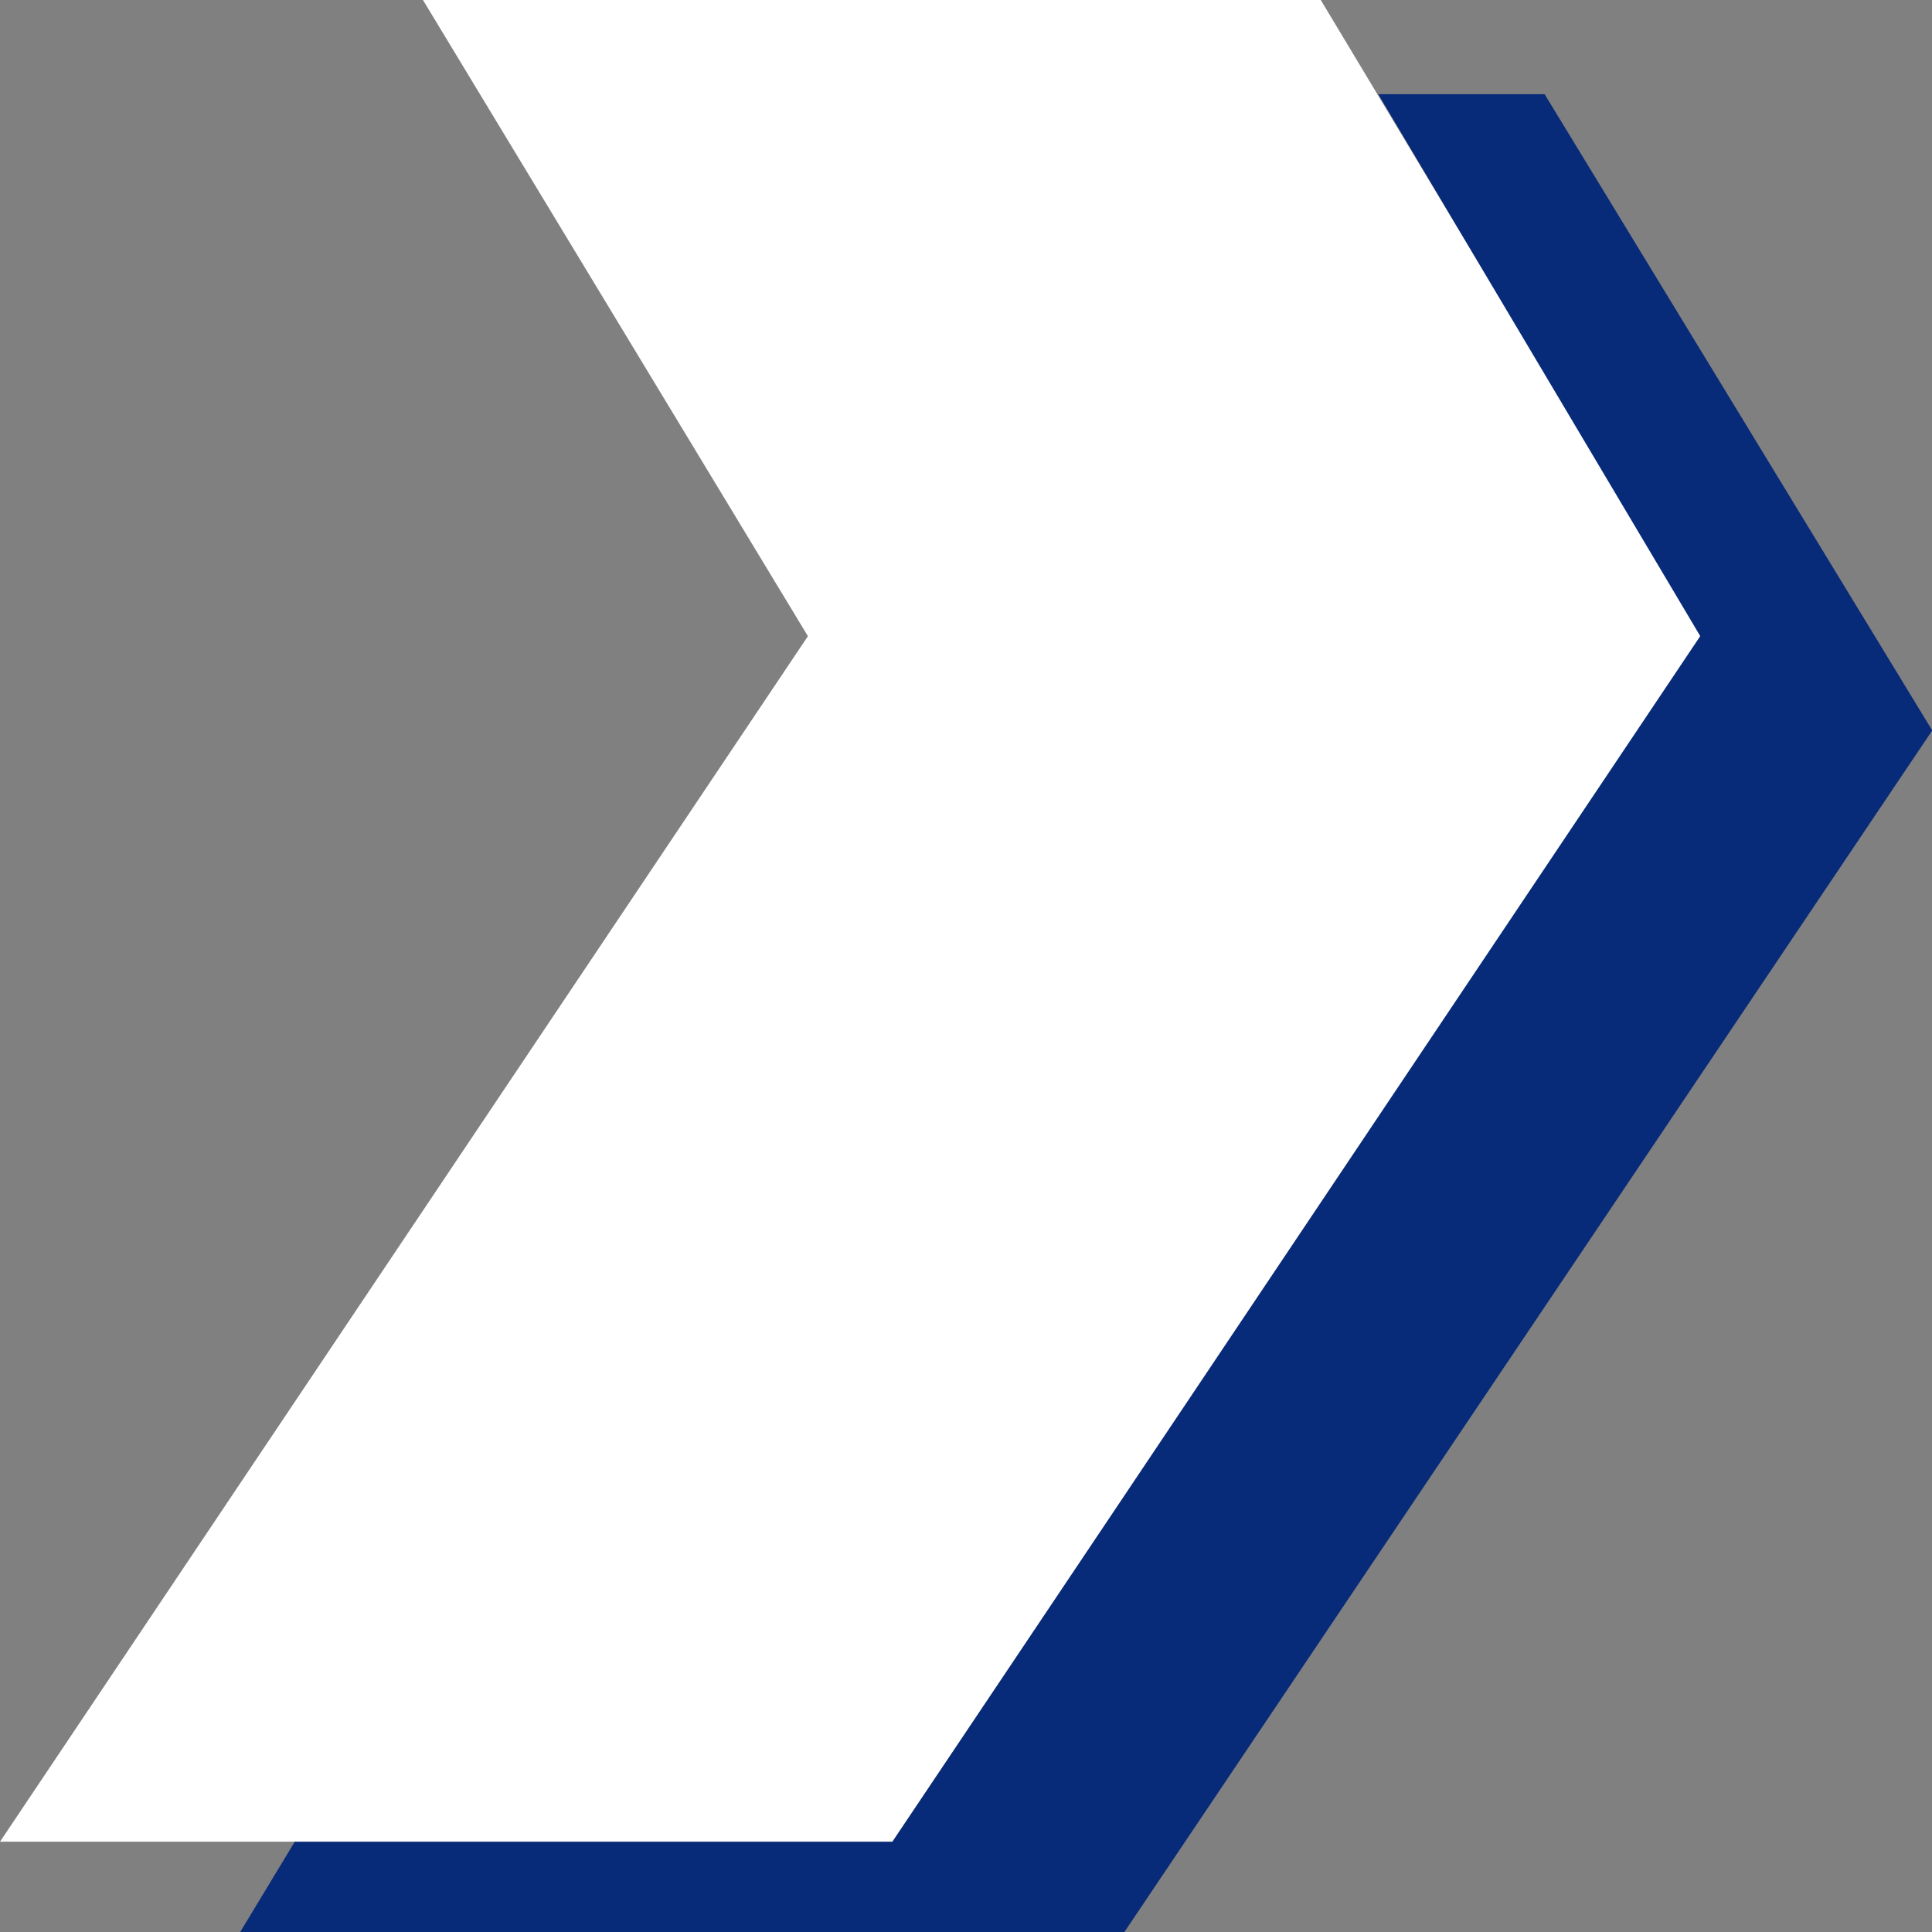
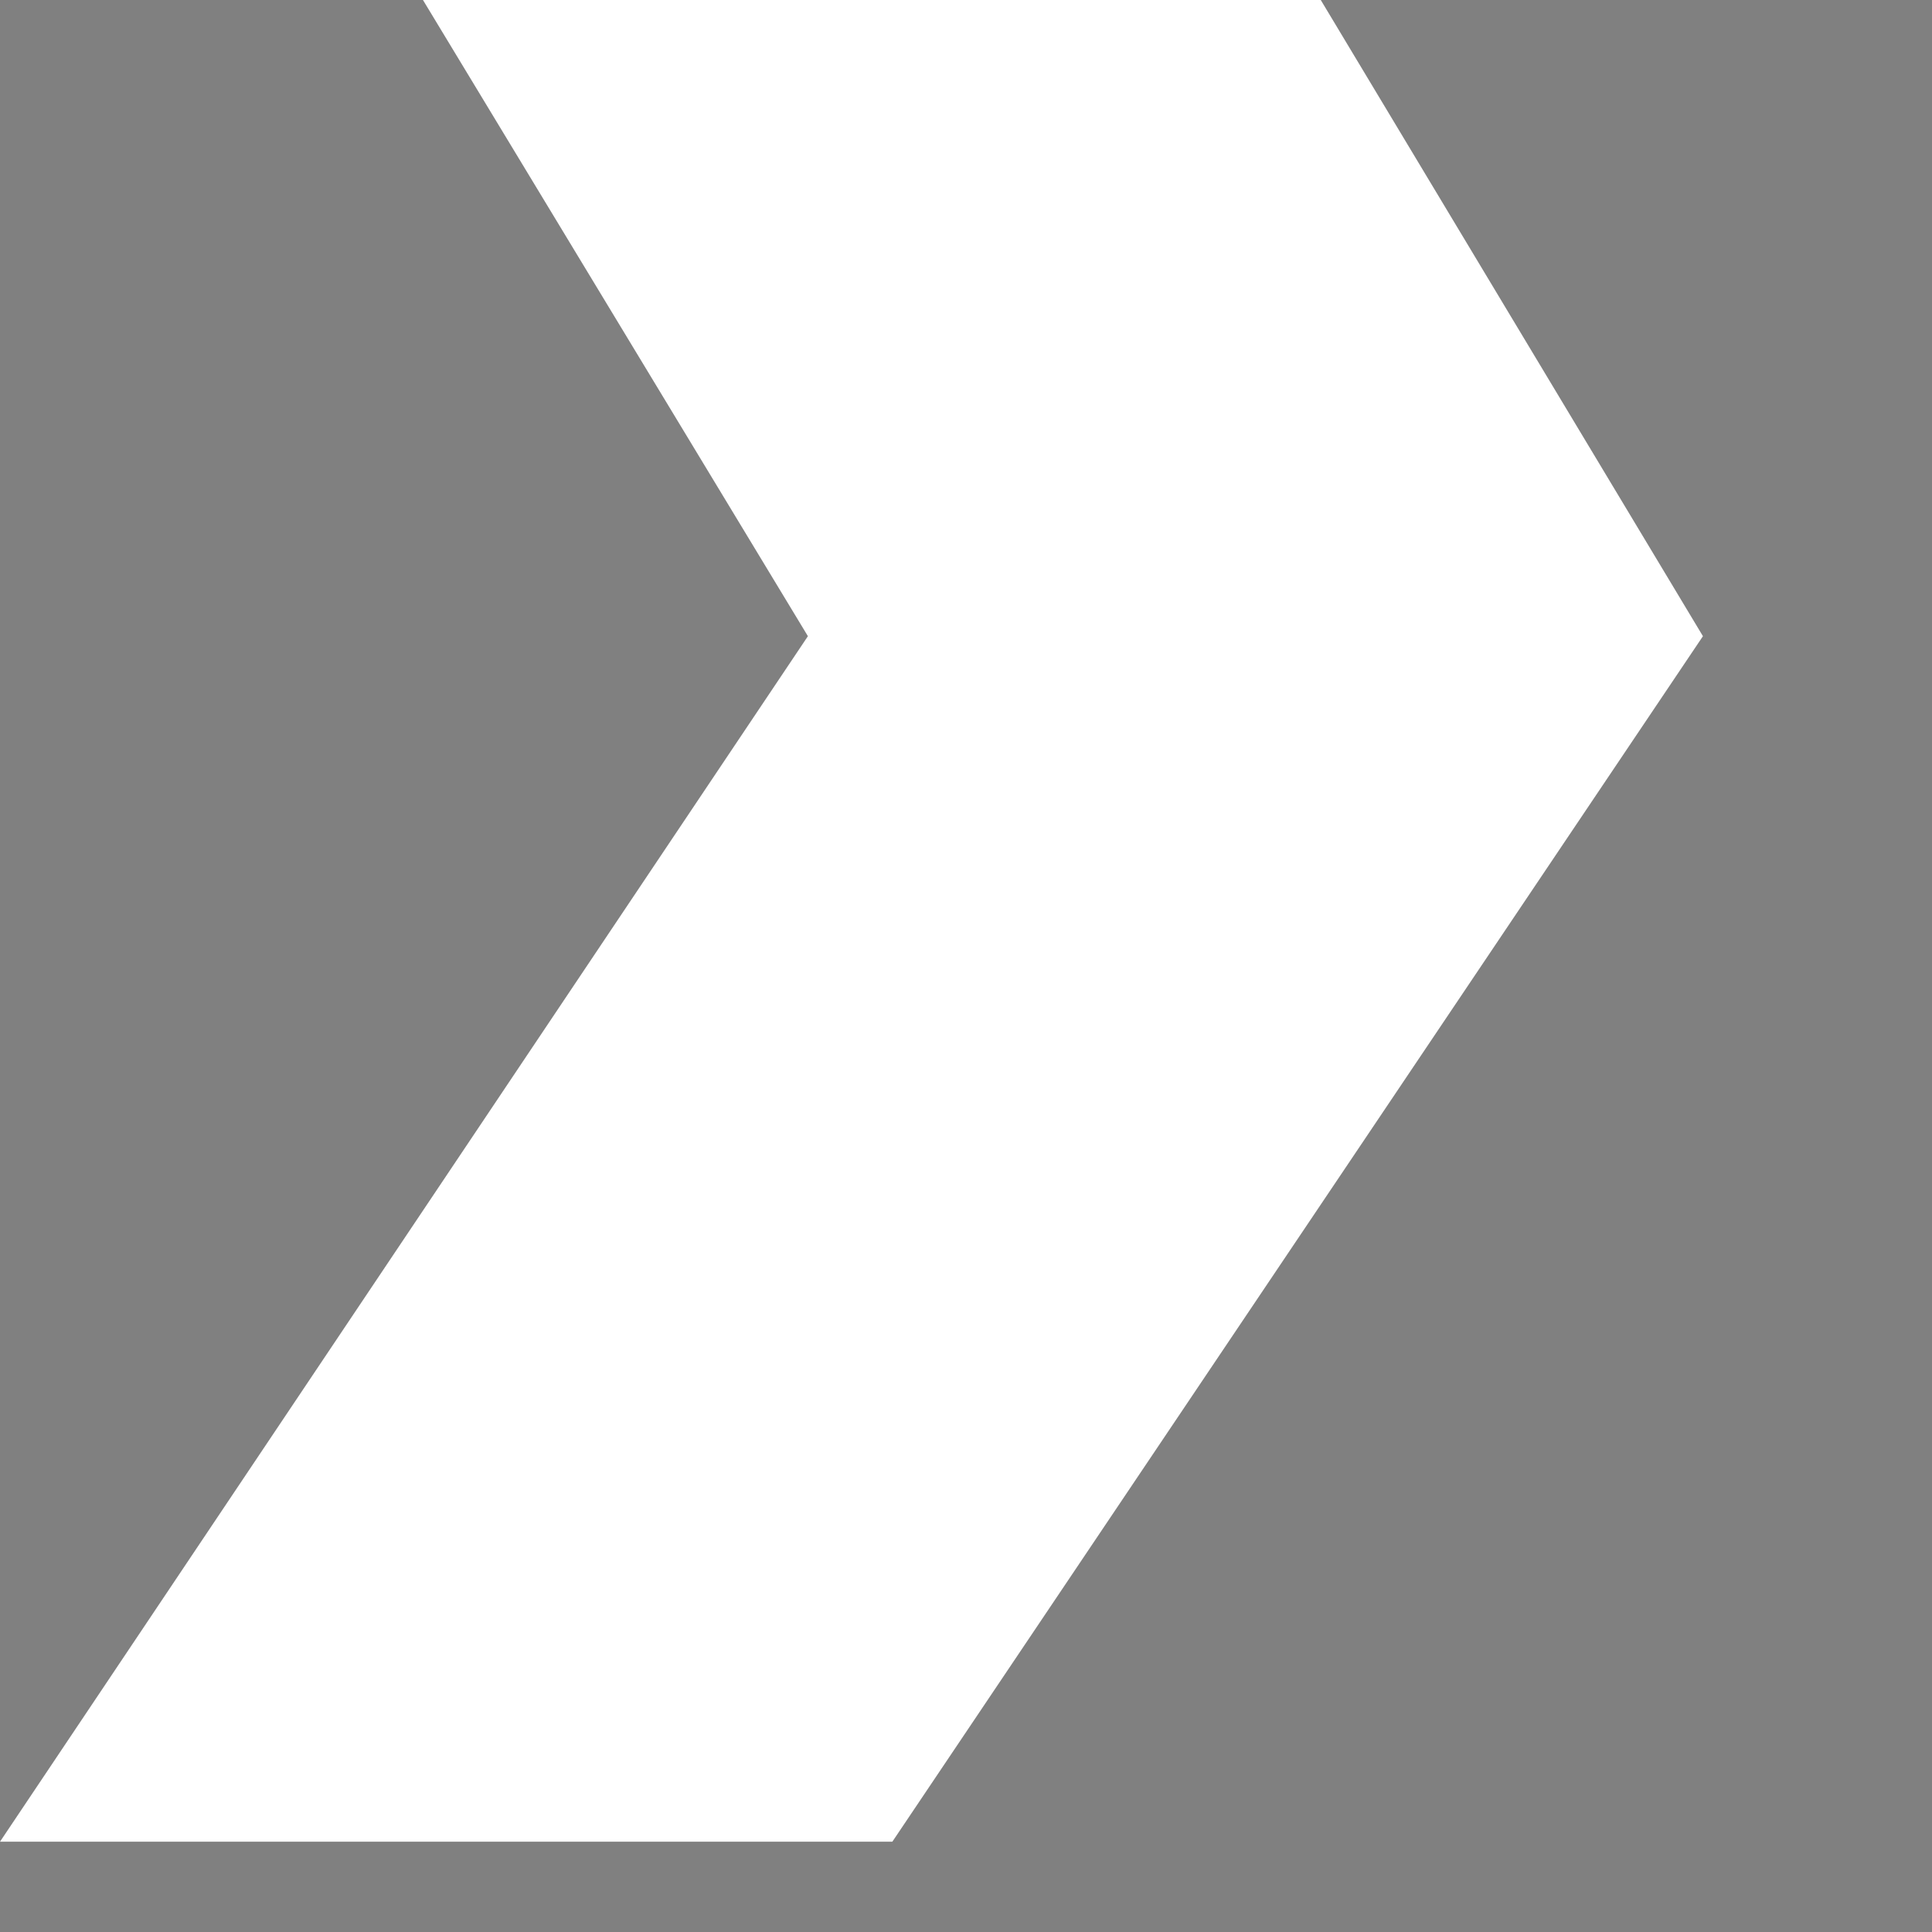
<svg xmlns="http://www.w3.org/2000/svg" id="Group_45165" data-name="Group 45165" width="24.392" height="24.392" viewBox="0 0 24.392 24.392">
  <rect x="0" y="0" width="24.392" height="24.392" fill="#808080" stroke="none" />
  <path id="Path_7679" data-name="Path 7679" d="M17.575.4H6.24L11.1,8.432.9,23.652H12.166L22.4,8.432Z" transform="translate(-0.9 -0.4)" fill="#fff" />
-   <path id="Path_7680" data-name="Path 7680" d="M19.755,1.336h-2.1l4.065,6.842L11.521,23.4H3.975l-.689,1.14H14.449l10.2-15.171Z" transform="translate(-0.254 -0.147)" fill="#072a79" />
</svg>